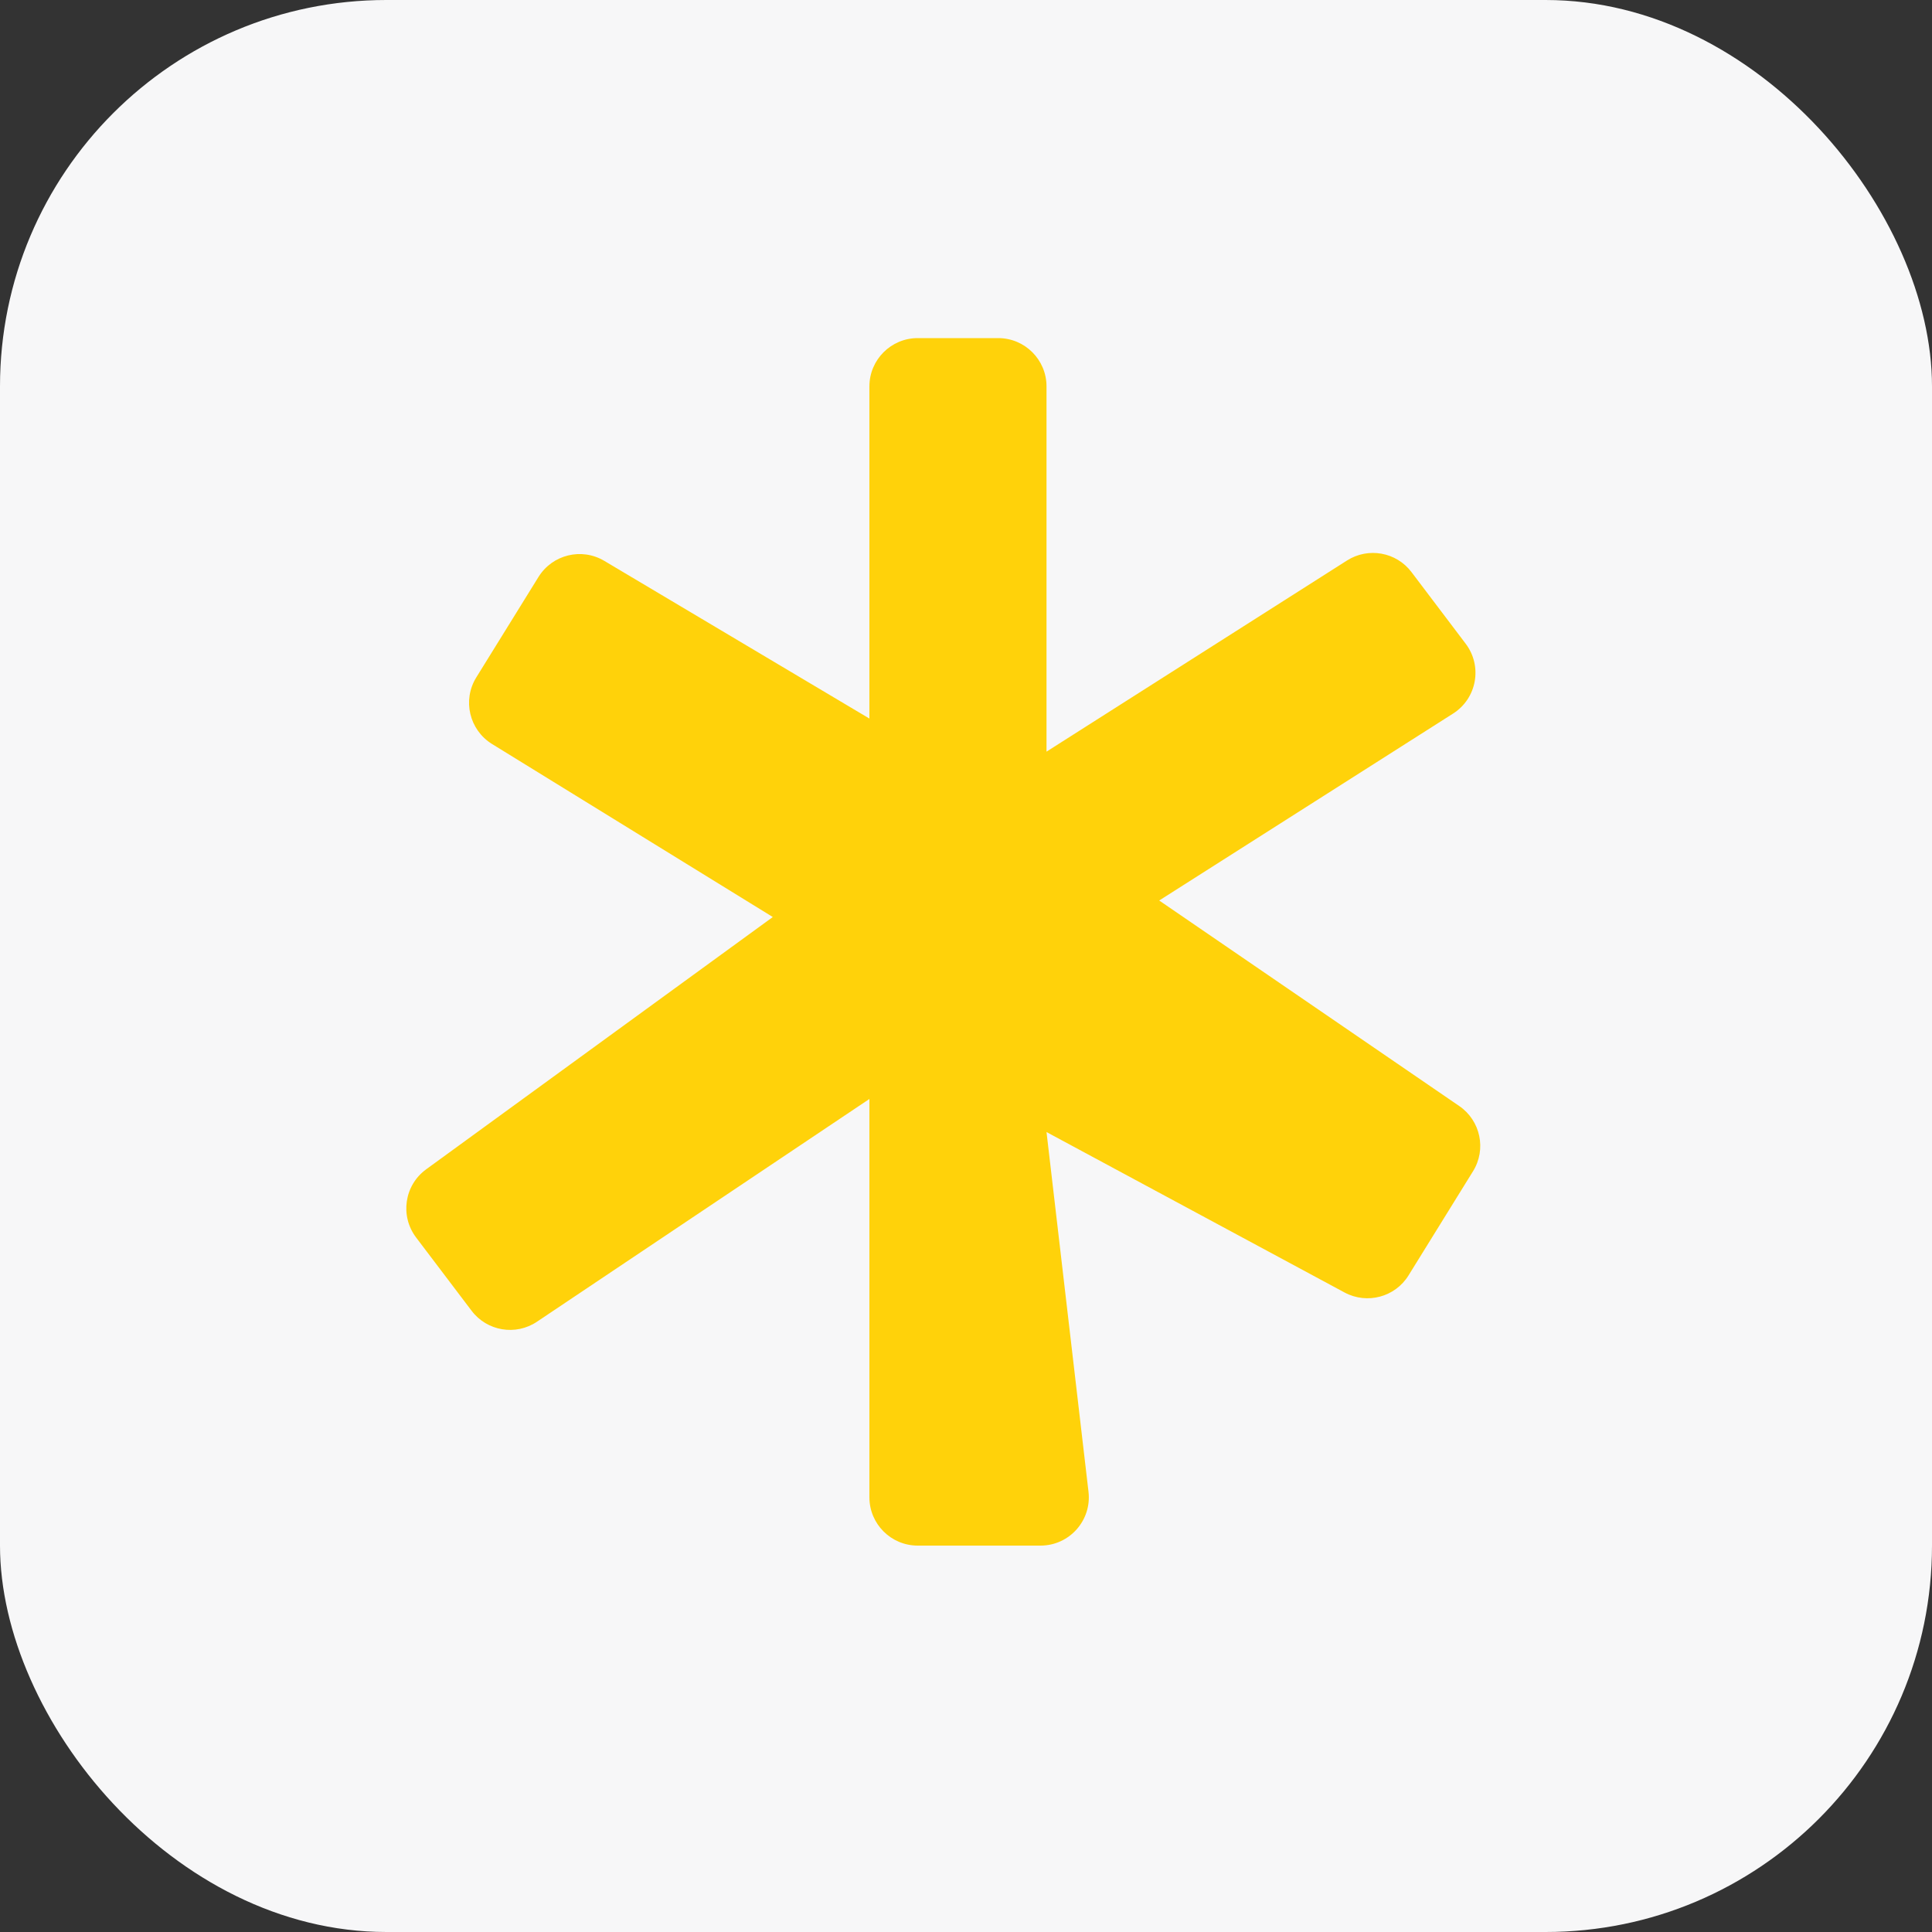
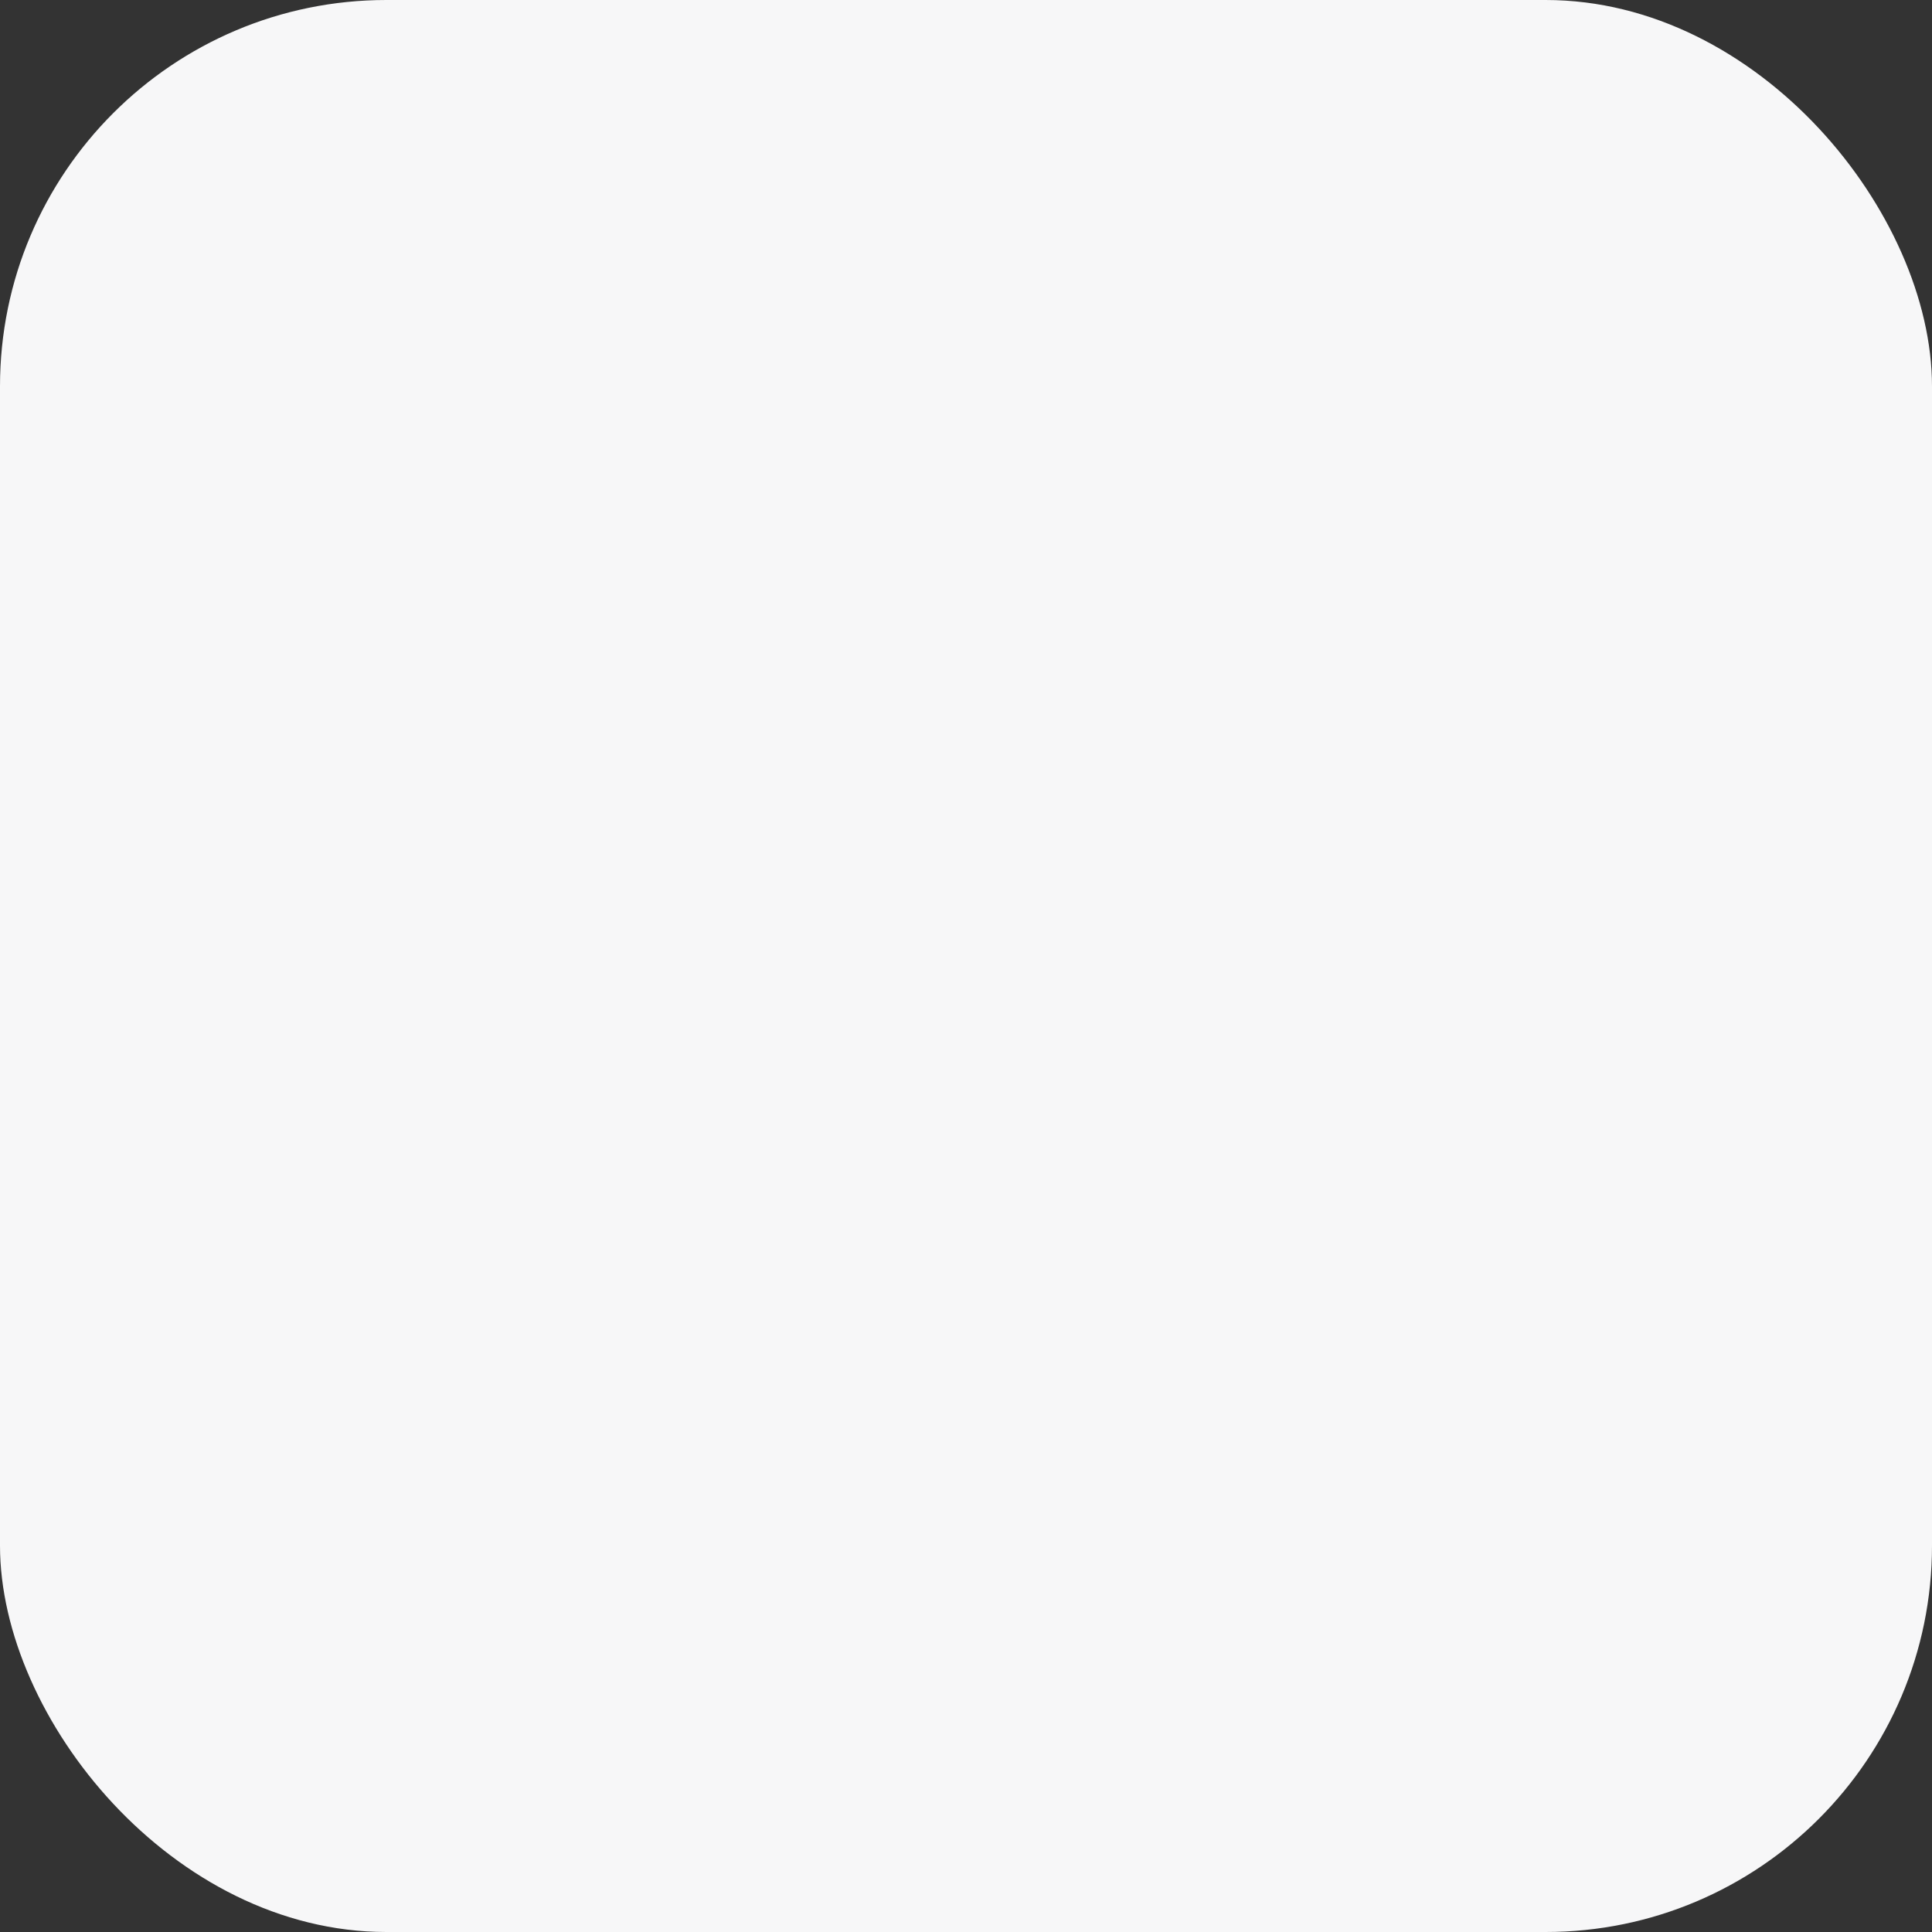
<svg xmlns="http://www.w3.org/2000/svg" width="40" height="40" viewBox="0 0 40 40" fill="none">
  <rect x="0" y="0" width="40" height="40" fill="#333333" stroke="none" />
  <rect width="40" height="40" rx="8" fill="#F7F7F8" />
-   <path d="M18 8V14.877L12.511 11.612C12.042 11.333 11.437 11.481 11.149 11.945L9.861 14.025C9.57 14.495 9.716 15.112 10.186 15.403L16 18.986L8.824 24.209C8.371 24.538 8.277 25.174 8.615 25.621L9.764 27.138C10.083 27.56 10.677 27.66 11.117 27.365L18 22.753V27.206V31C18 31.552 18.448 32 19 32H21.543C22.141 32 22.606 31.478 22.536 30.884L21.667 23.438L27.838 26.76C28.304 27.01 28.884 26.855 29.162 26.406L30.497 24.25C30.779 23.796 30.653 23.201 30.212 22.899L24 18.644L30.084 14.774C30.578 14.46 30.698 13.793 30.345 13.327L29.223 11.844C28.909 11.429 28.328 11.325 27.889 11.604L21.667 15.562V11.11V8C21.667 7.448 21.219 7 20.667 7H19C18.448 7 18 7.448 18 8Z" fill="#FFD20A" />
</svg>